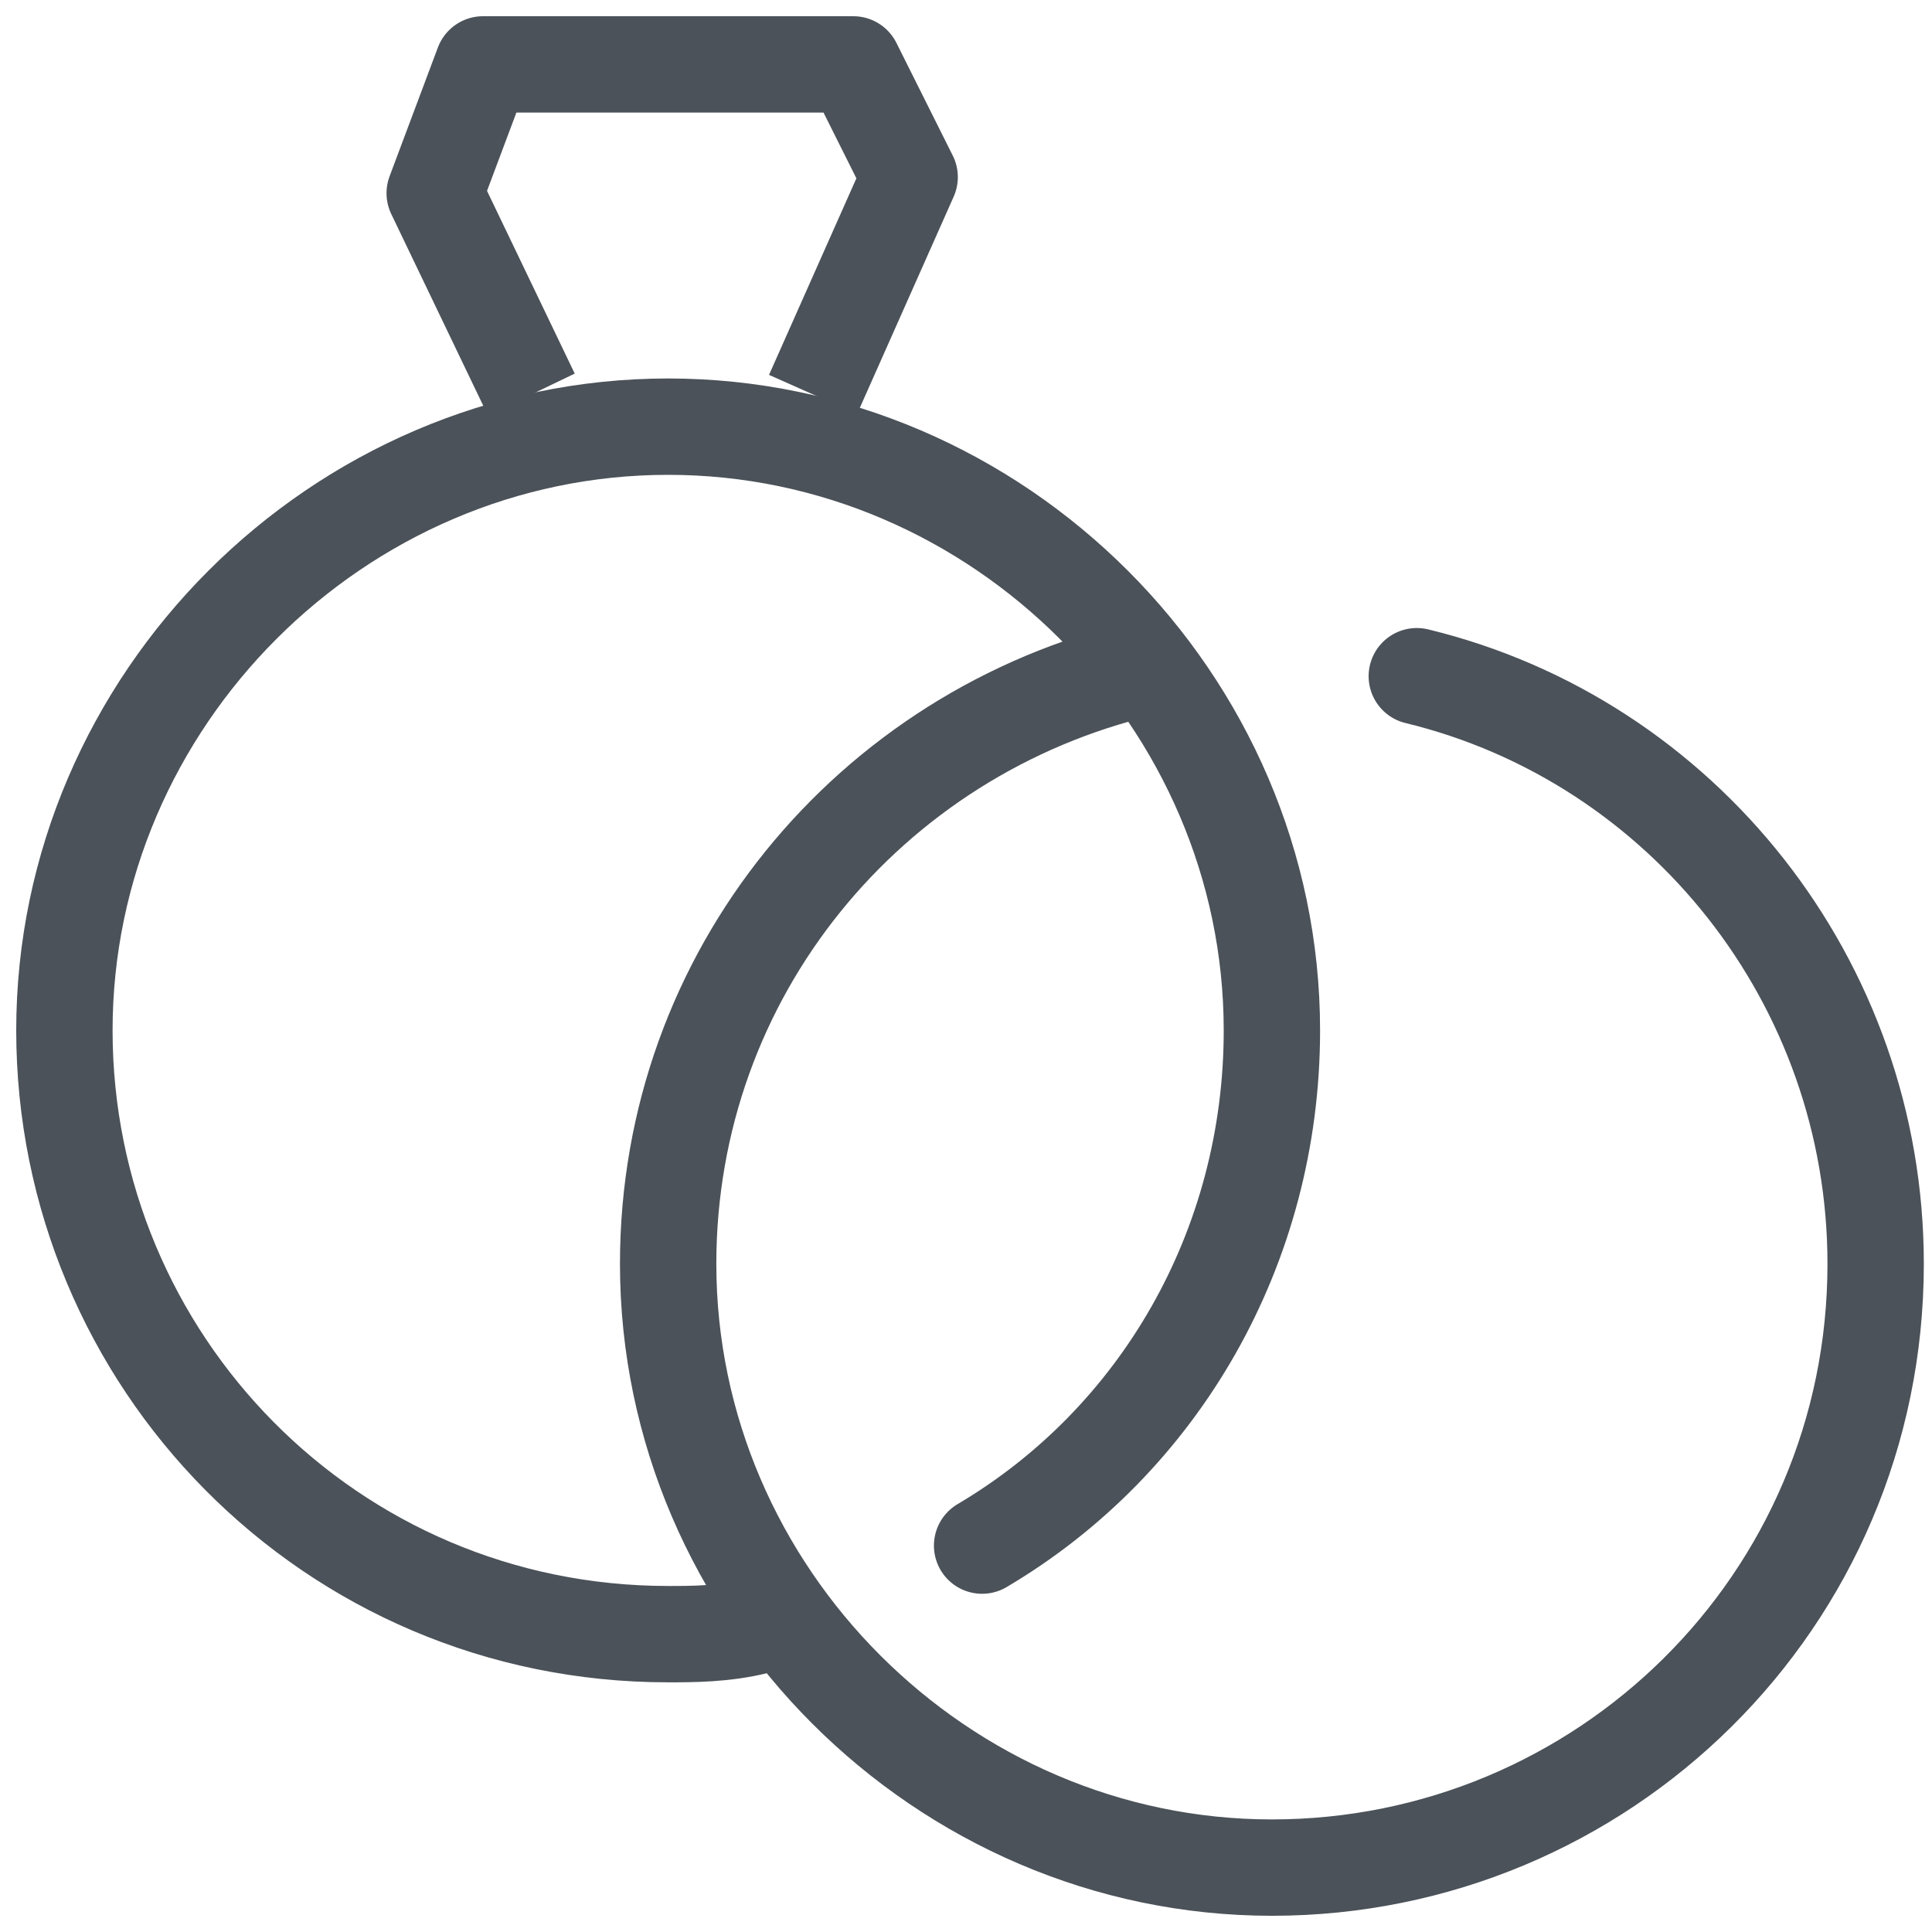
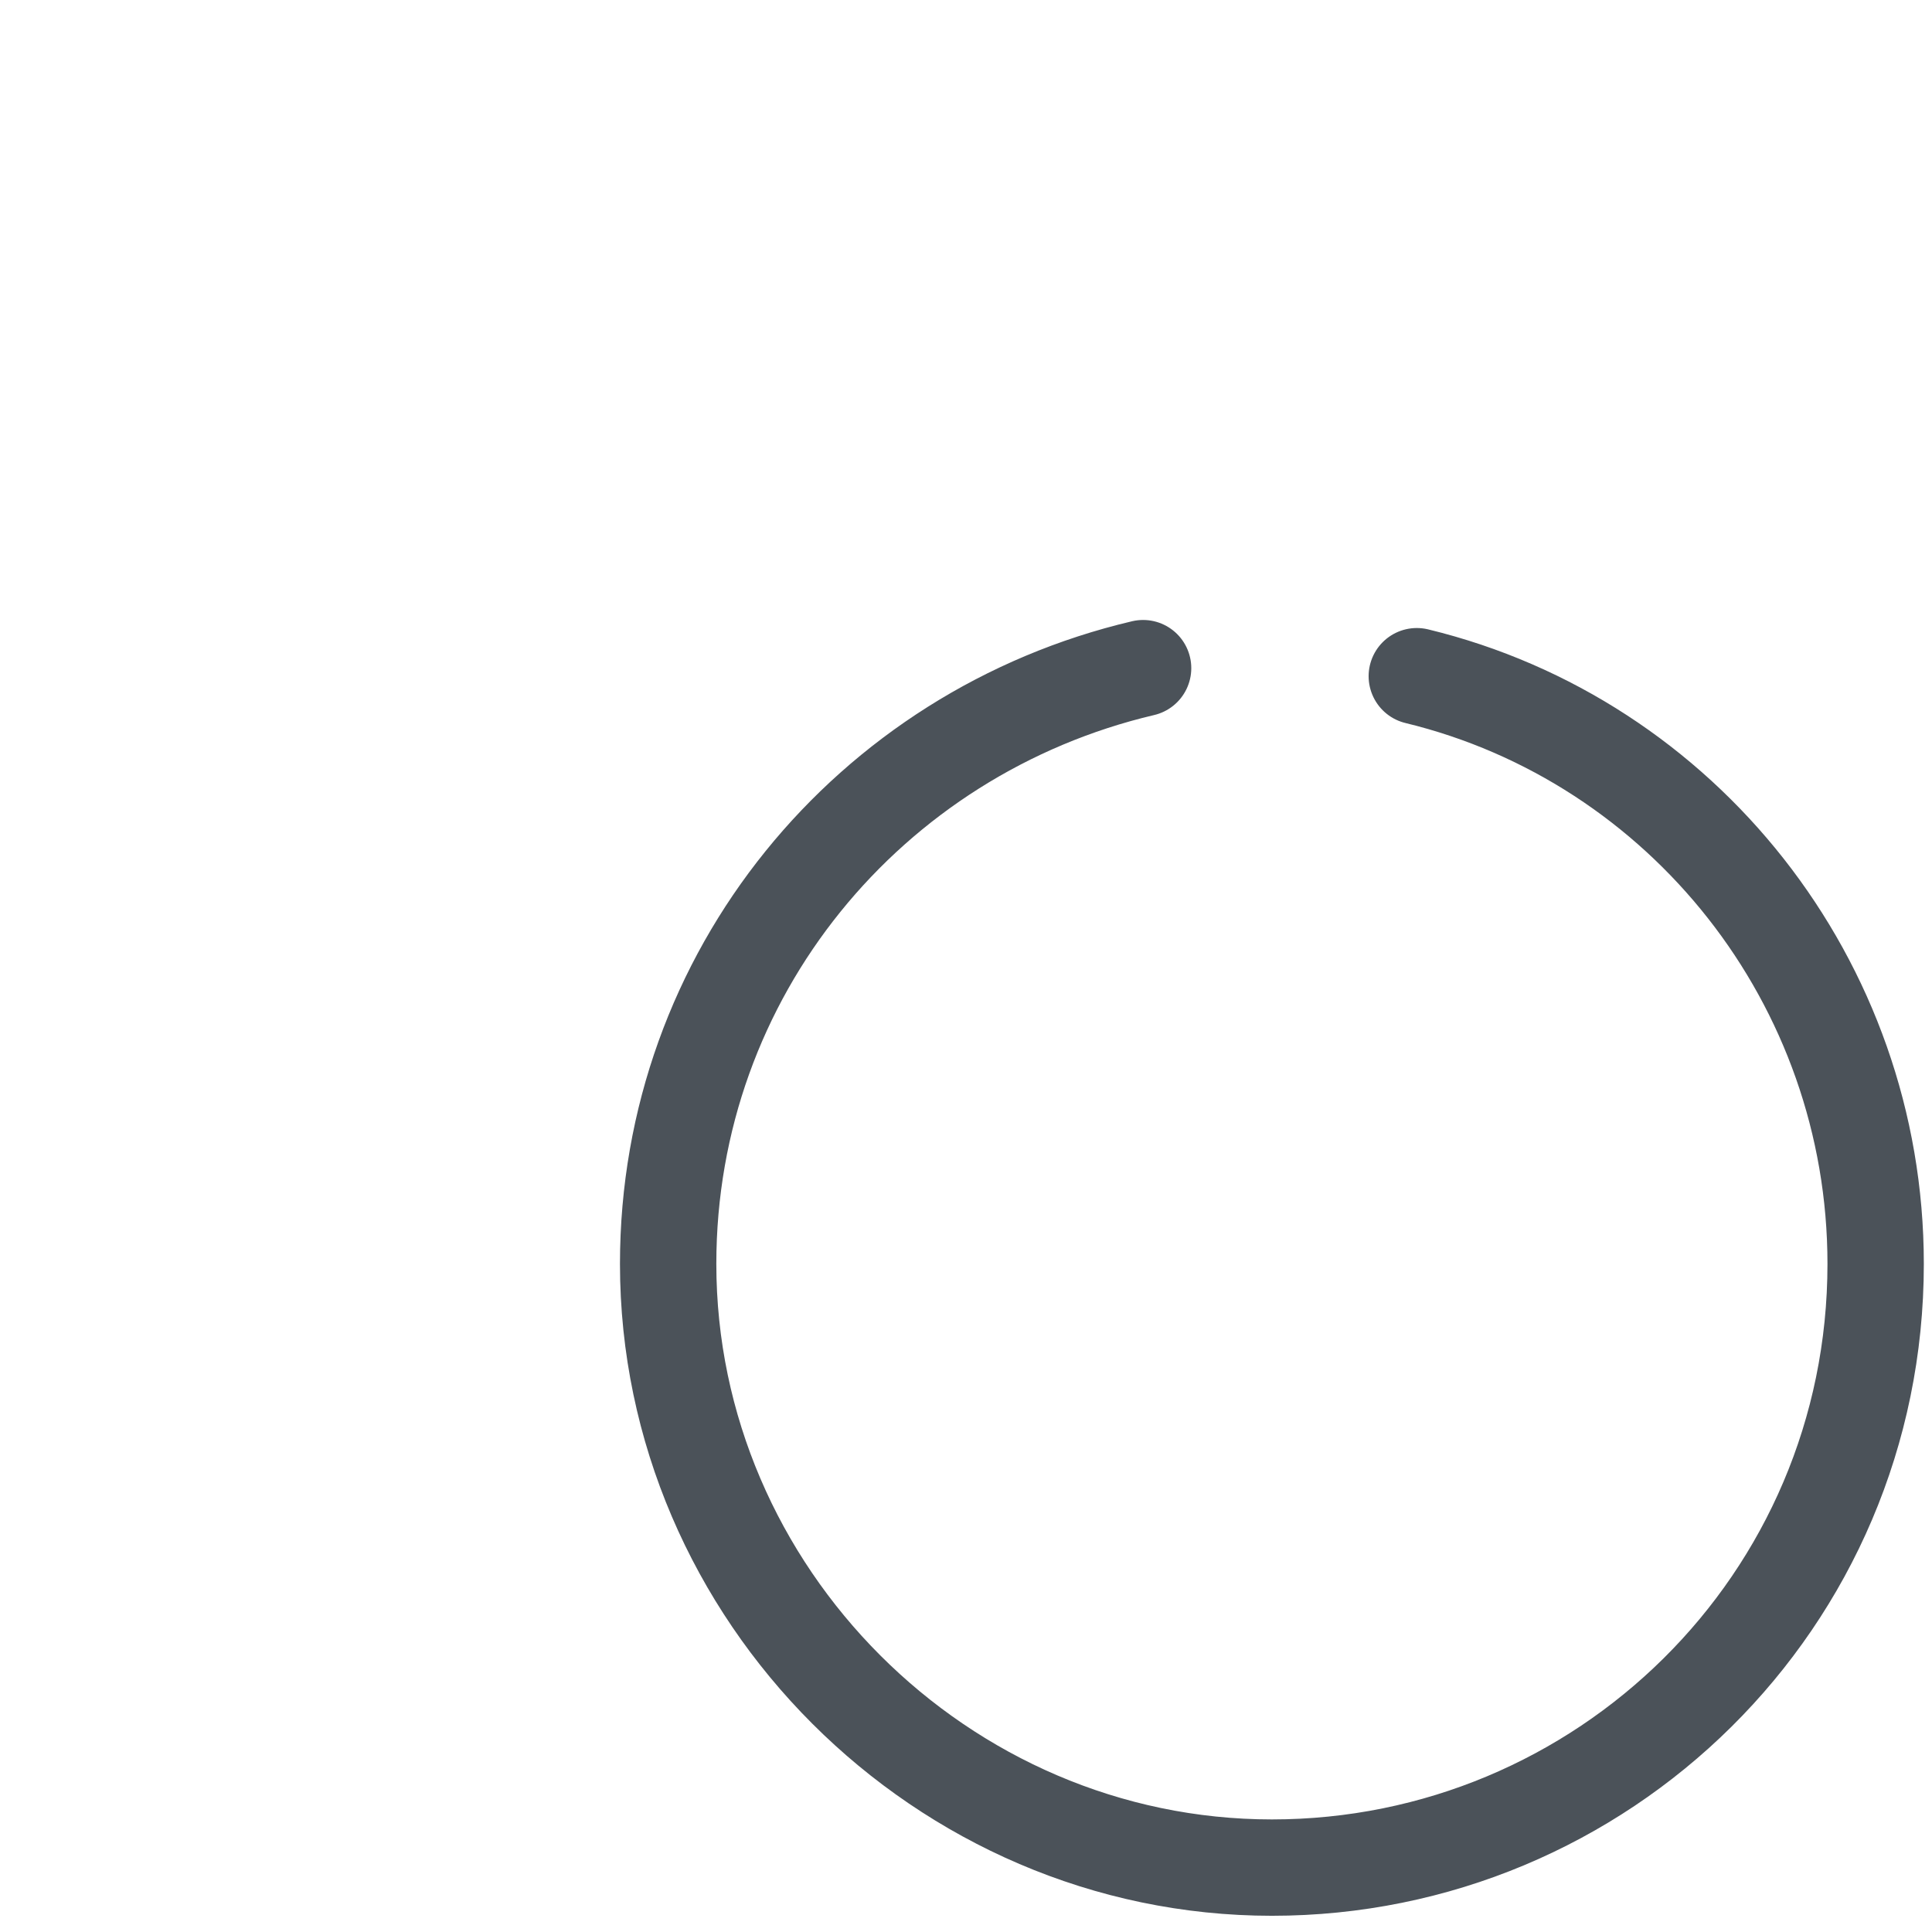
<svg xmlns="http://www.w3.org/2000/svg" version="1.1" id="Layer_1" x="0px" y="0px" viewBox="0 0 24 24" style="enable-background:new 0 0 24 24;" xml:space="preserve">
  <style type="text/css">
	.st0{fill:none;stroke:#4B5259;stroke-width:1.197;stroke-linecap:round;stroke-miterlimit:10;}
	.st1{fill:none;stroke:#4B5259;stroke-width:1.197;stroke-linecap:round;stroke-linejoin:bevel;stroke-miterlimit:10;}
	.st2{fill:none;stroke:#4B5259;stroke-width:1.197;stroke-linejoin:round;stroke-miterlimit:10;}
</style>
  <g>
-     <path class="st0" d="M9.4,20.2c-0.4,0.1-0.8,0.1-1.1,0.1c-4.2,0-7.5-3.4-7.5-7.5s3.4-7.5,7.5-7.5s7.5,3.4,7.5,7.5   c0,2.7-1.4,5.1-3.6,6.4" />
    <path class="st1" d="M17.6,8.4c3.3,0.8,5.7,3.8,5.7,7.3c0,4.2-3.4,7.5-7.5,7.5s-7.5-3.4-7.5-7.5c0-3.6,2.5-6.6,5.9-7.4" />
-     <polyline class="st2" points="6.6,4.9 5.4,2.4 6,0.8 10.6,0.8 11.3,2.2 10.1,4.9  " />
  </g>
</svg>